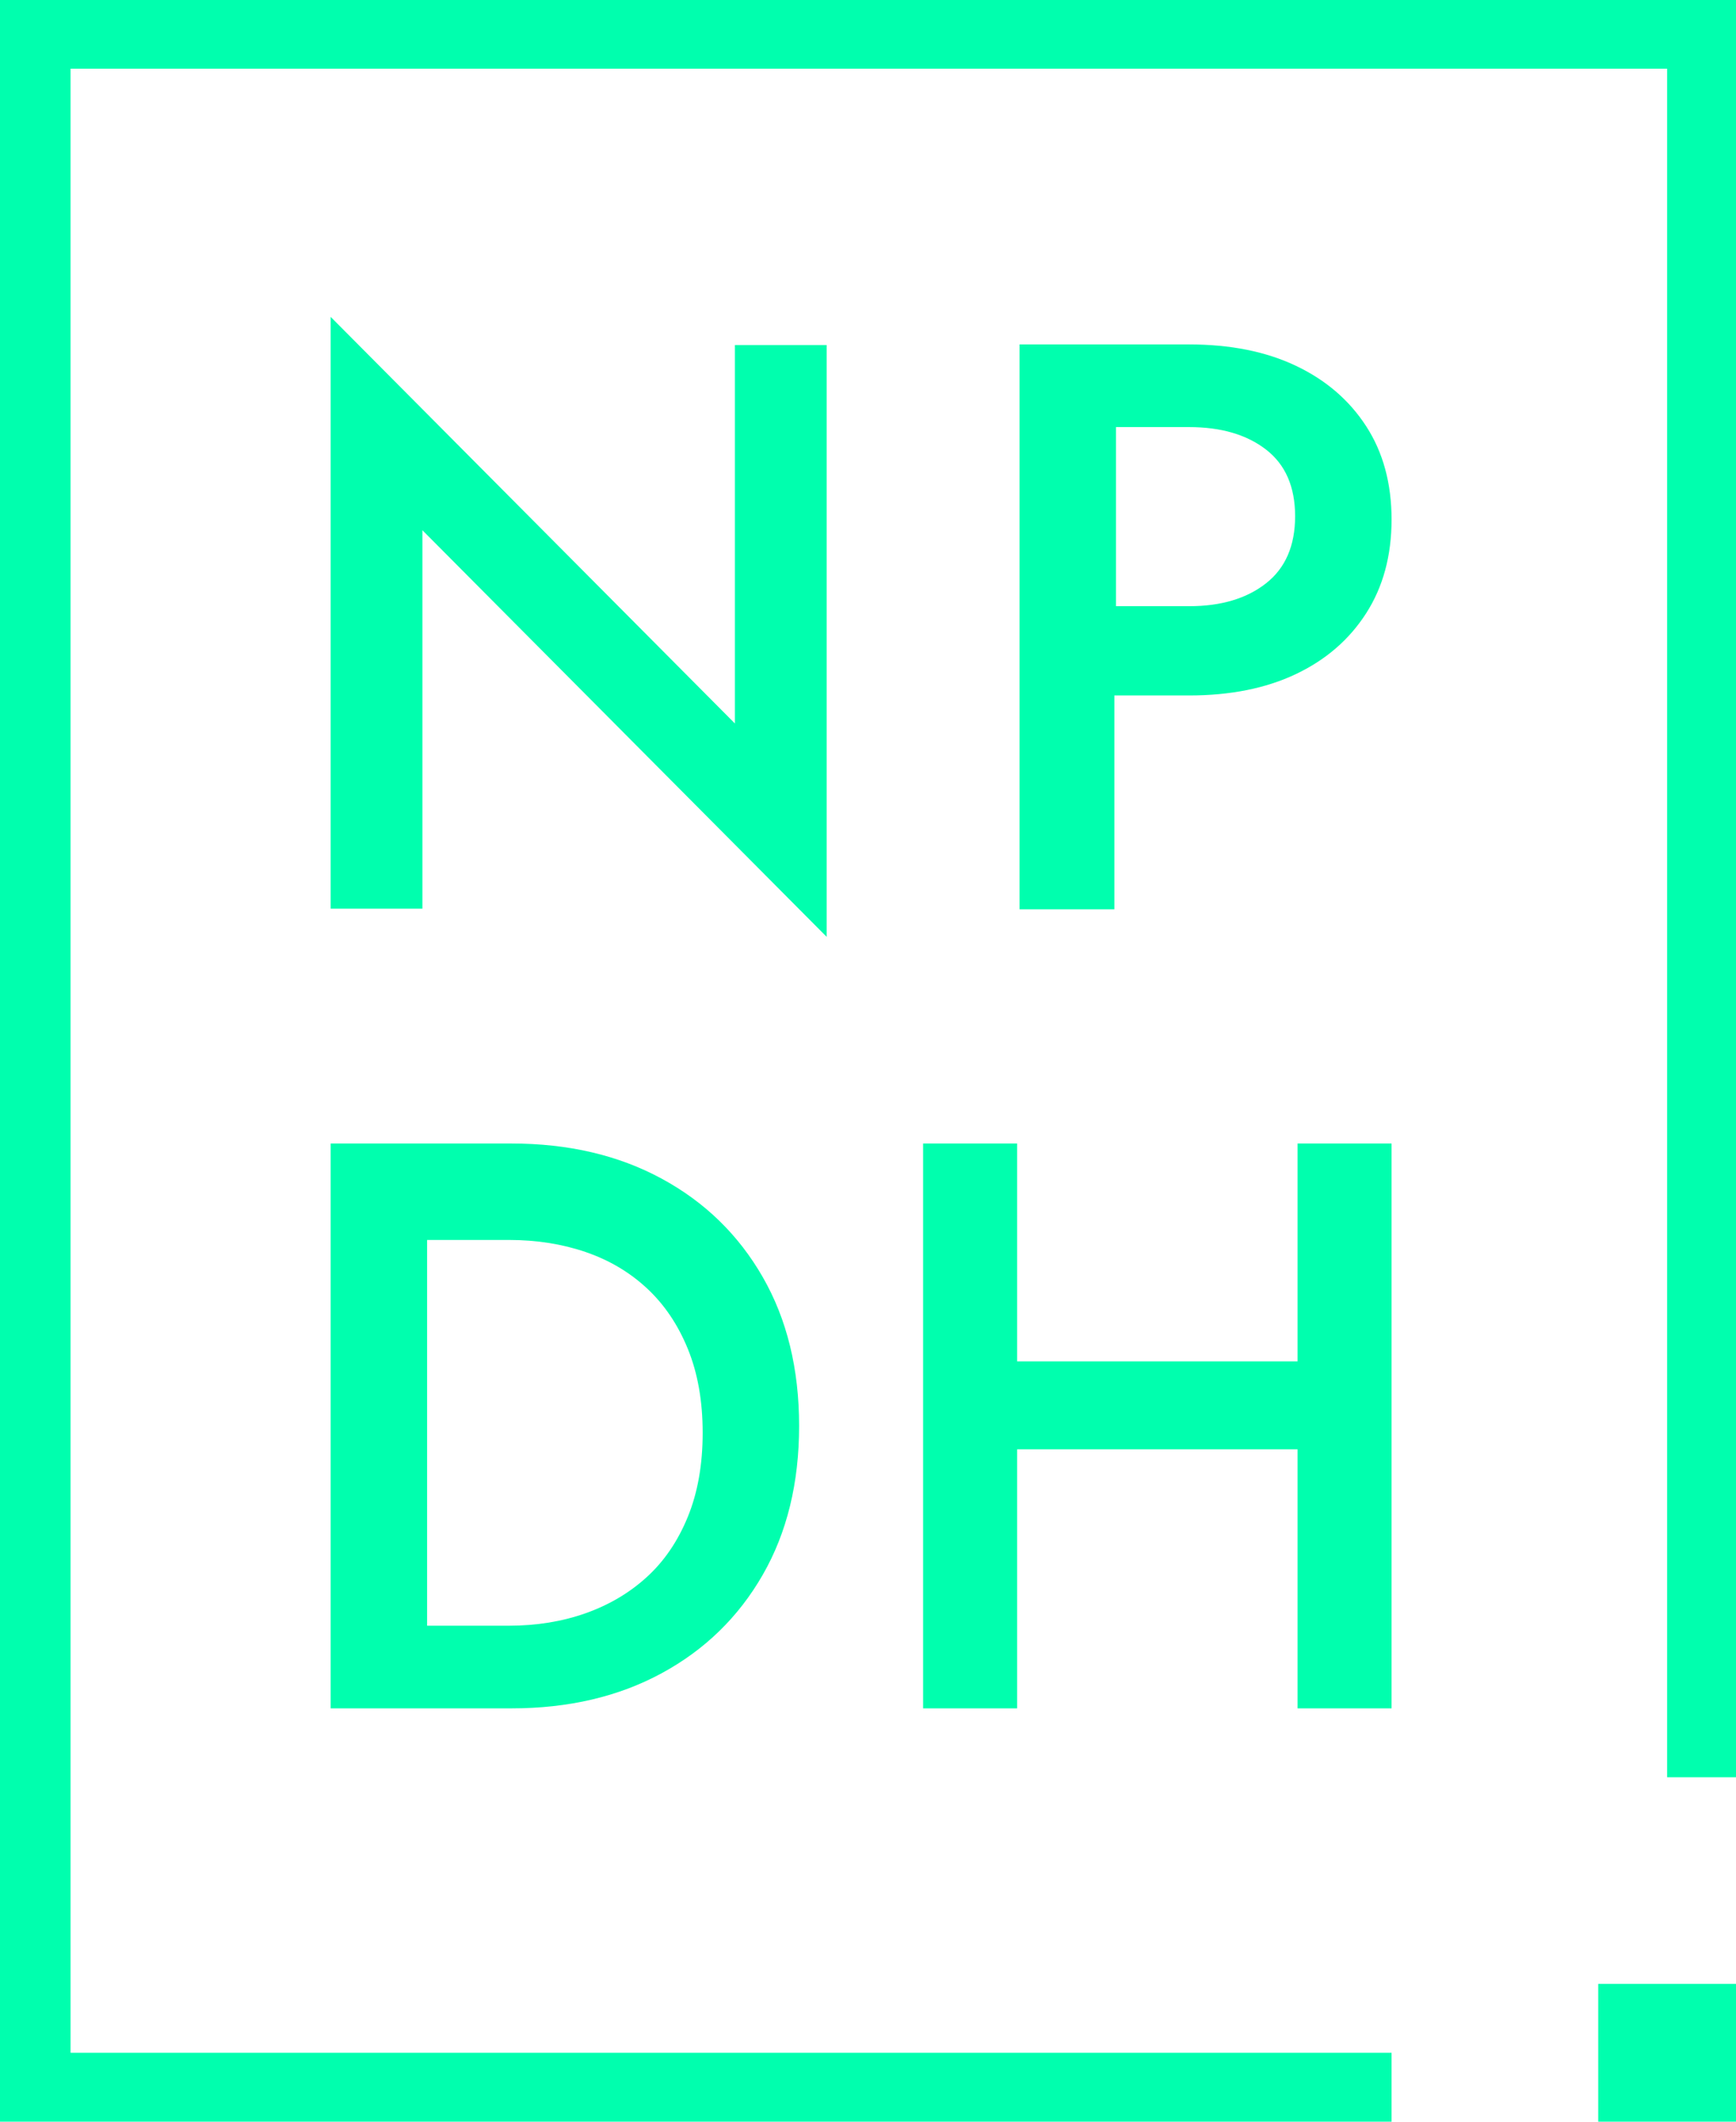
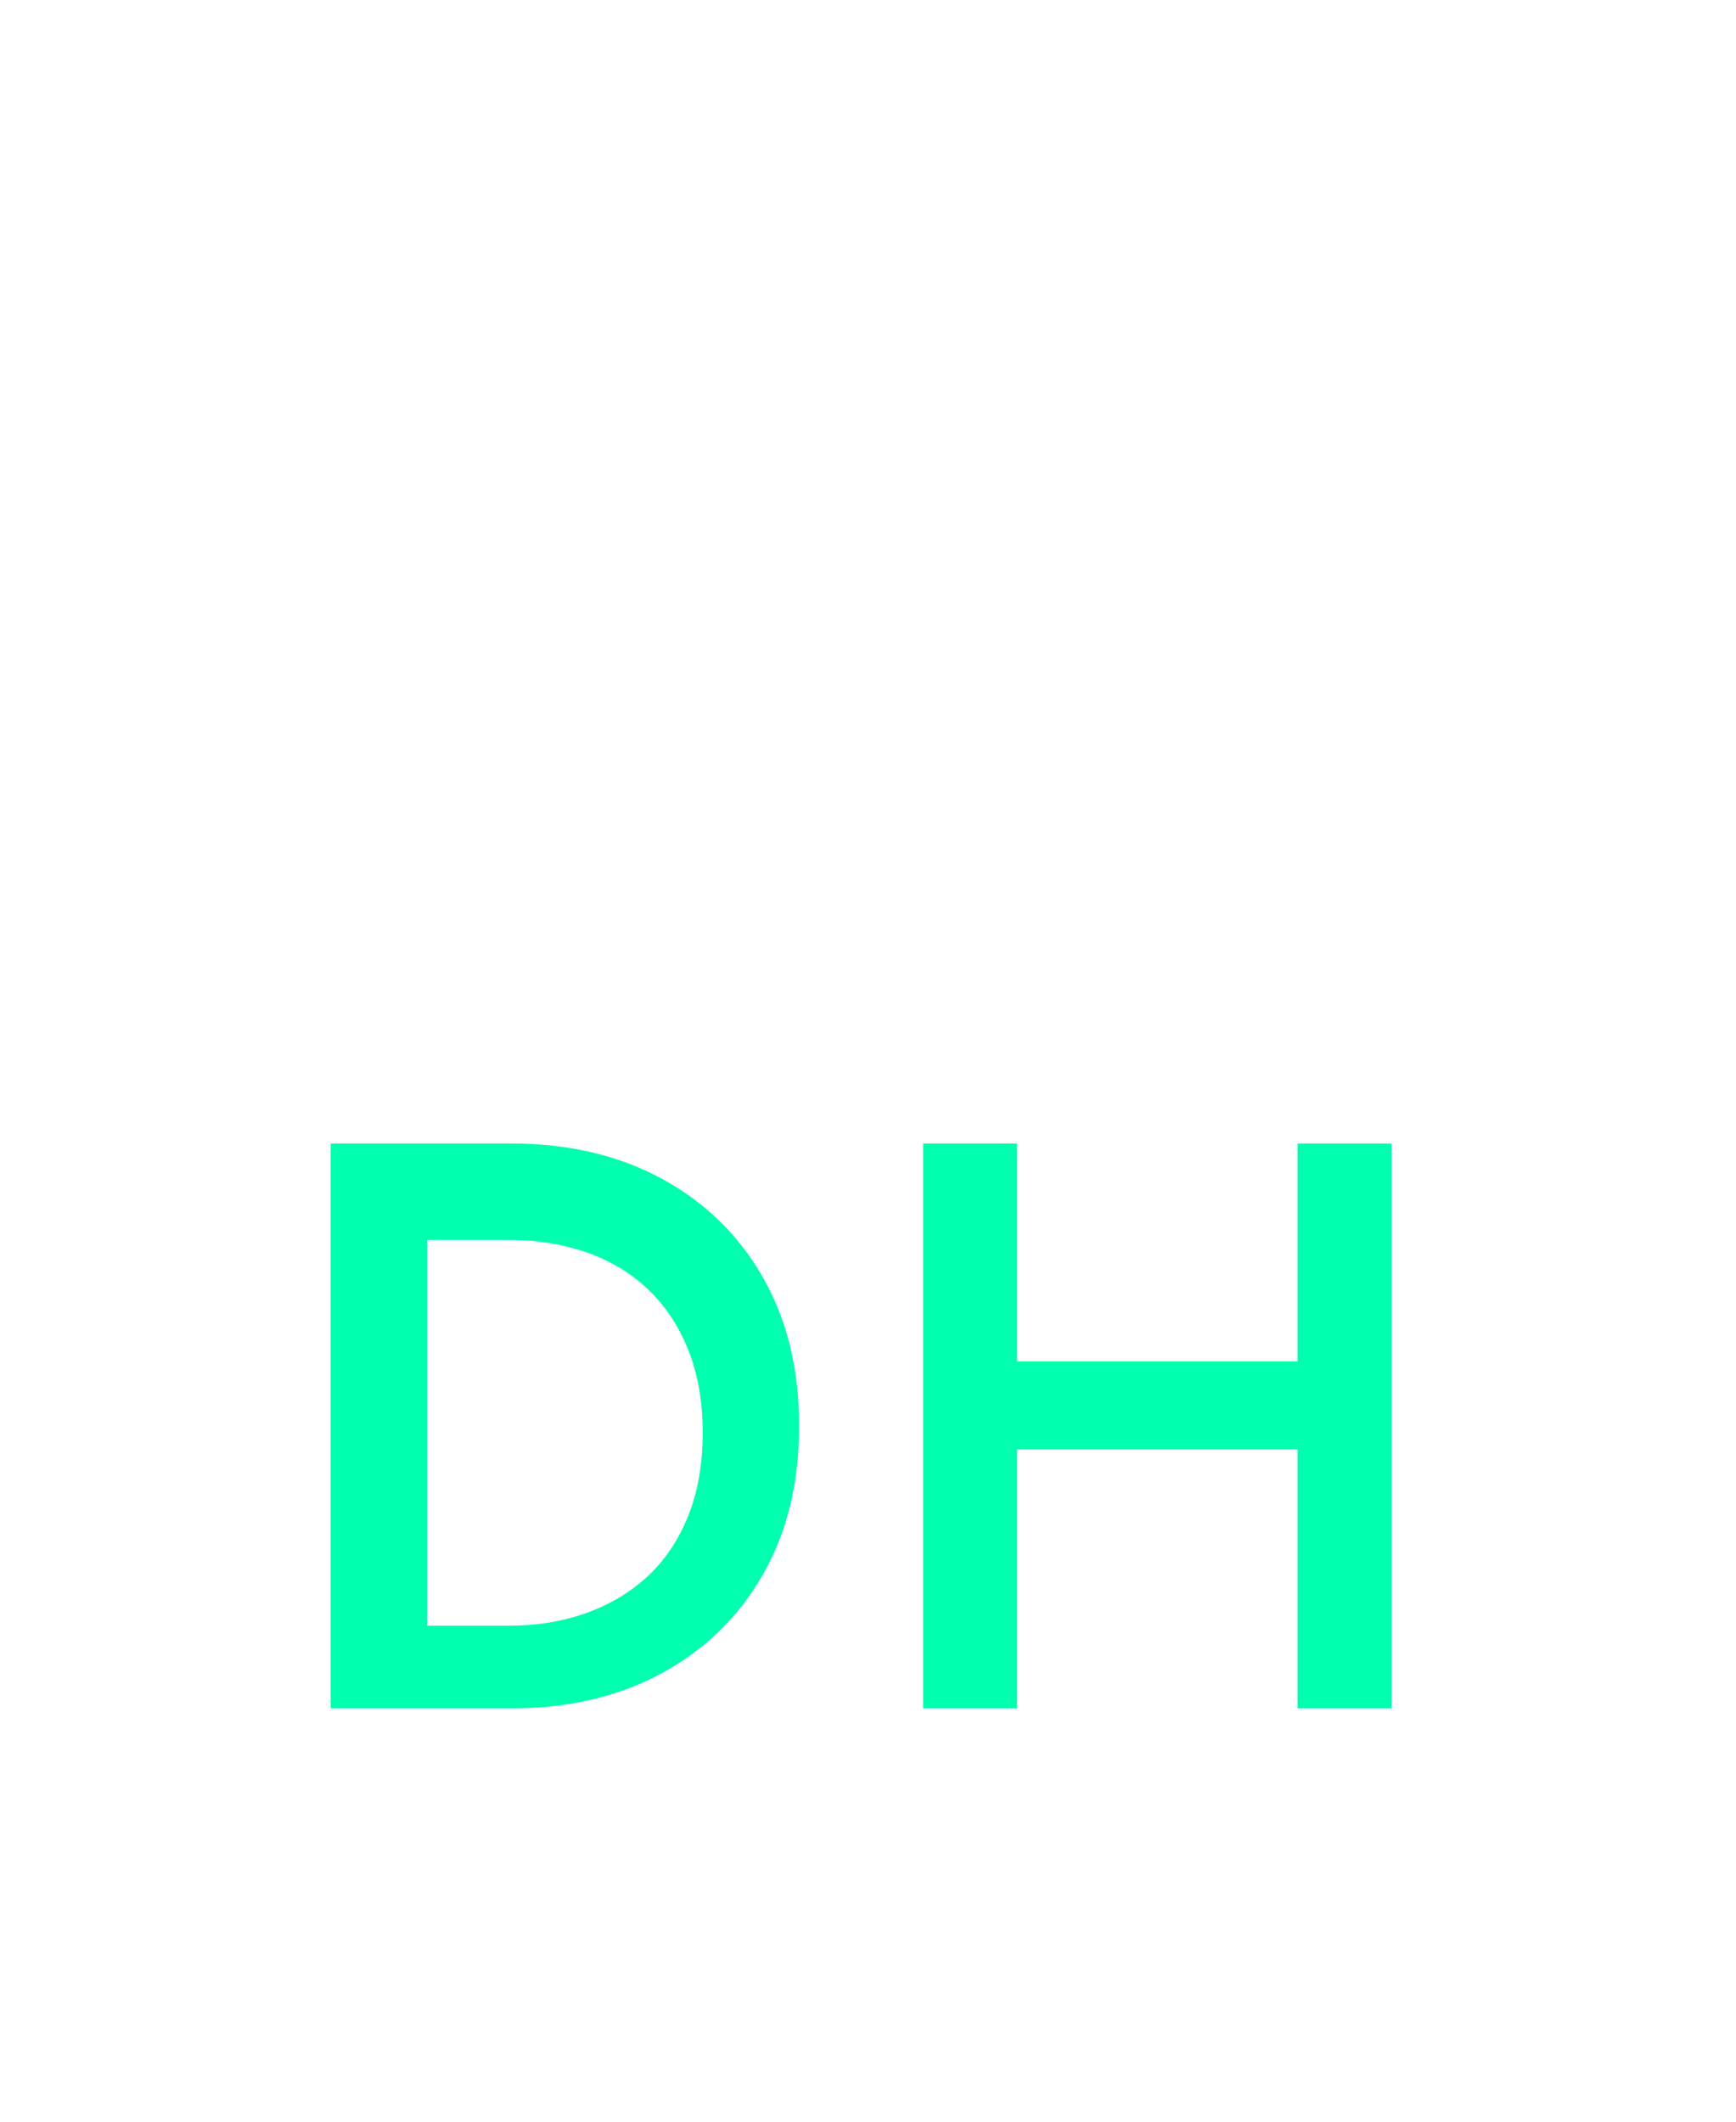
<svg xmlns="http://www.w3.org/2000/svg" width="126px" height="154px" viewBox="0 0 126 154" version="1.1">
  <title>Logo</title>
  <g id="Pages" stroke="none" stroke-width="1" fill="none" fill-rule="evenodd">
    <g id="02_About" transform="translate(-1428, -534)" fill="#00FFAE">
      <g id="Logo" transform="translate(1428, 534)">
-         <path d="M60,68 L60,25.045 L53.34,25.045 L53.34,52.513 L24,23 L24,65.955 L30.66,65.955 L30.66,38.487 L60,68 Z M74,25 L74,66 L80.881,66 L80.881,50.479 L86.305,50.479 C89.298,50.479 91.883,49.961 94.06,48.926 C96.238,47.892 97.938,46.418 99.163,44.504 C100.388,42.591 101,40.326 101,37.71 C101,35.094 100.388,32.839 99.163,30.945 C97.938,29.051 96.238,27.587 94.06,26.552 C91.883,25.517 89.298,25 86.305,25 L78.082,25 L74,25 Z M81,31 L86.303,31 C88.621,31 90.484,31.544 91.89,32.632 C93.297,33.72 94,35.333 94,37.471 C94,39.609 93.297,41.232 91.89,42.339 C90.484,43.446 88.621,44 86.303,44 L81,44 L81,31 Z" id="NP" fill-rule="nonzero" />
        <path d="M24,83 L24,124 L31.02,124 L37.113,124 C41.251,124 44.887,123.151 48.02,121.452 C51.154,119.754 53.6,117.372 55.36,114.306 C57.12,111.241 58,107.639 58,103.5 C58,99.361 57.12,95.759 55.36,92.694 C53.6,89.628 51.154,87.246 48.02,85.548 C44.887,83.849 41.251,83 37.113,83 L28.235,83 L24,83 Z M31,90 L36.93,90 C38.946,90 40.806,90.293 42.512,90.879 C44.217,91.464 45.7,92.343 46.959,93.515 C48.219,94.686 49.207,96.151 49.924,97.908 C50.641,99.665 51,101.696 51,104 C51,106.304 50.641,108.335 49.924,110.092 C49.207,111.849 48.219,113.304 46.959,114.456 C45.7,115.608 44.217,116.487 42.512,117.092 C40.806,117.697 38.946,118 36.93,118 L31,118 L31,90 Z M73.823,124 L73.823,105.199 L94.177,105.199 L94.177,124 L101,124 L101,83 L94.177,83 L94.177,98.814 L73.823,98.814 L73.823,83 L67,83 L67,124 L73.823,124 Z" id="DH" fill-rule="nonzero" />
-         <rect id="Rectangle" x="116" y="144" width="10" height="10" />
-         <polygon id="Path-2" points="101 149 101 154 0 154 0 0 126 0 126 129 121 129 121 4.985 5.12 4.985 5.12 149" />
      </g>
    </g>
  </g>
</svg>